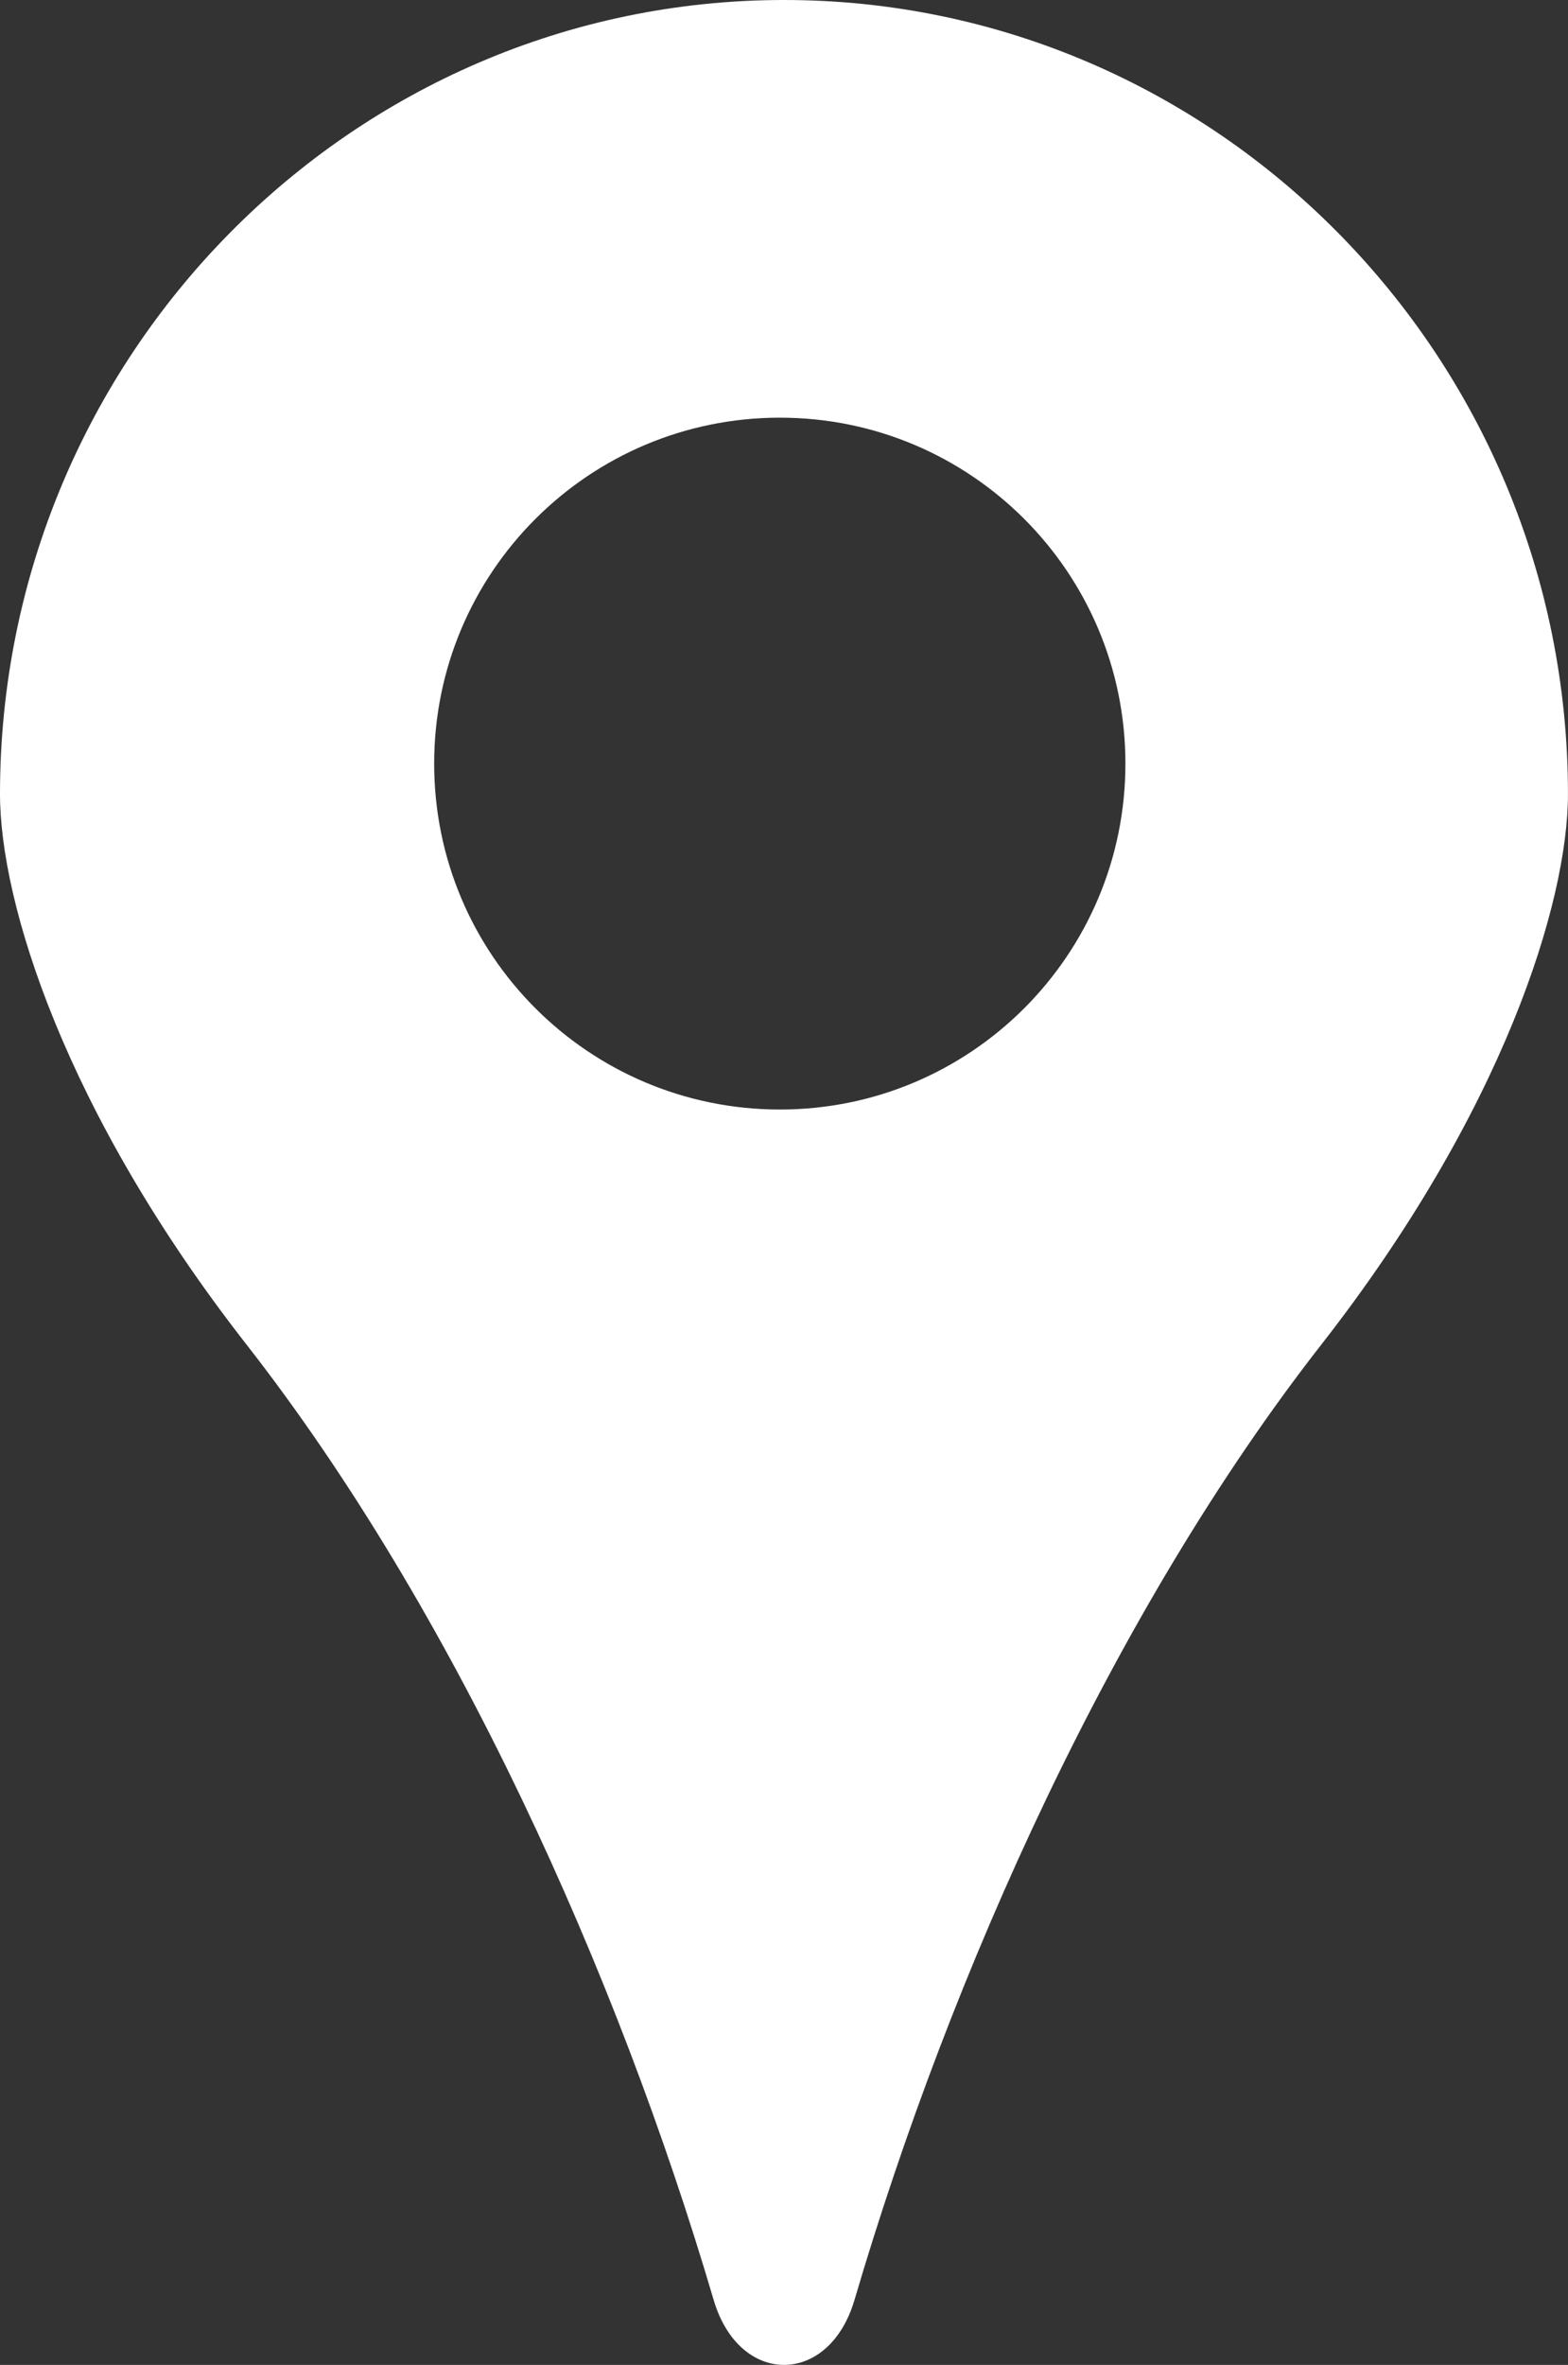
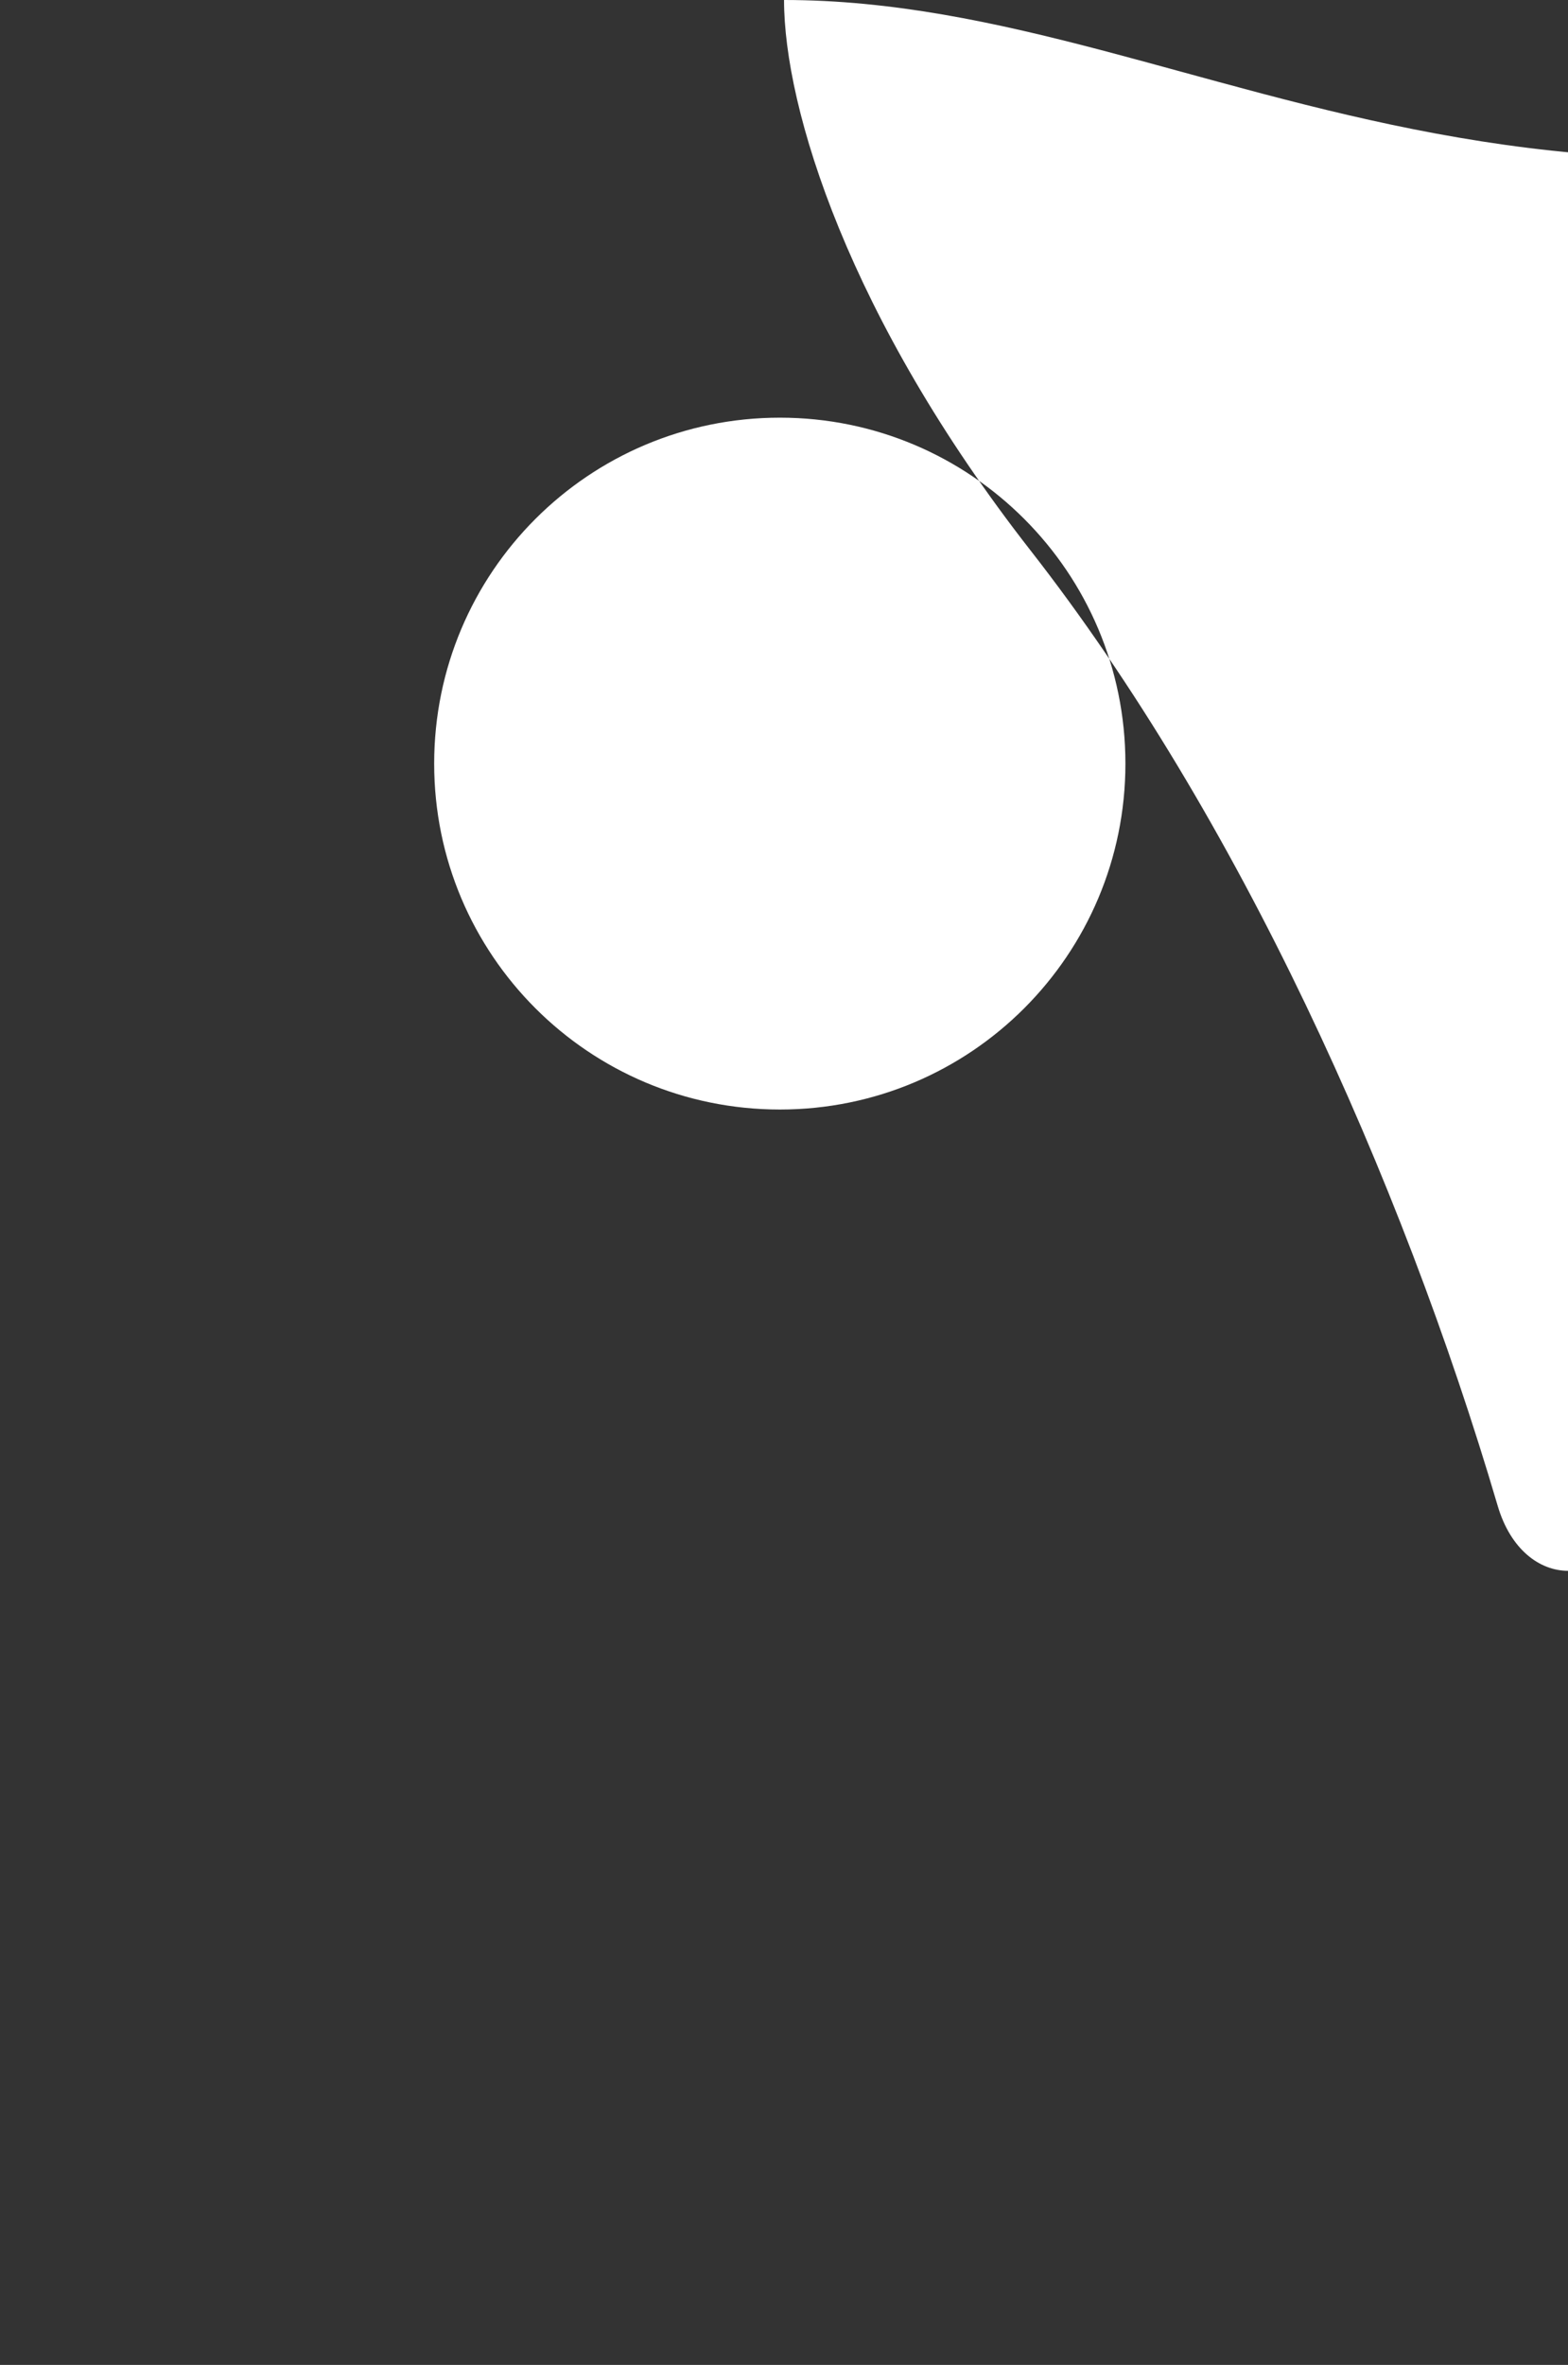
<svg xmlns="http://www.w3.org/2000/svg" version="1.1" id="Layer_1" zoomAndPan="disable" x="0px" y="0px" width="42.464px" height="64px" viewBox="12.017 0 42.464 64" enable-background="new 12.017 0 42.464 64" xml:space="preserve">
  <rect x="12.017" y="0" width="42.464" height="64" fill="#333333" stroke="none" />
-   <path fill="#FFFFFF" d="M33.25,0C21.542,0,12.017,9.641,12.017,21.49c0,2.93,1.748,8.59,6.673,14.893  c5.62,7.188,10.029,16.959,12.654,25.858c0.69,2.345,3.123,2.345,3.814,0c2.62-8.899,7.032-18.674,12.649-25.862  c4.925-6.303,6.673-11.963,6.673-14.893C54.48,9.641,44.955,0,33.25,0z M33.138,30.026c-5.176,0-9.363-4.189-9.363-9.361  c0-5.174,4.188-9.362,9.363-9.362c5.169,0,9.357,4.187,9.357,9.362C42.495,25.838,38.307,30.026,33.138,30.026z" />
+   <path fill="#FFFFFF" d="M33.25,0c0,2.93,1.748,8.59,6.673,14.893  c5.62,7.188,10.029,16.959,12.654,25.858c0.69,2.345,3.123,2.345,3.814,0c2.62-8.899,7.032-18.674,12.649-25.862  c4.925-6.303,6.673-11.963,6.673-14.893C54.48,9.641,44.955,0,33.25,0z M33.138,30.026c-5.176,0-9.363-4.189-9.363-9.361  c0-5.174,4.188-9.362,9.363-9.362c5.169,0,9.357,4.187,9.357,9.362C42.495,25.838,38.307,30.026,33.138,30.026z" />
</svg>